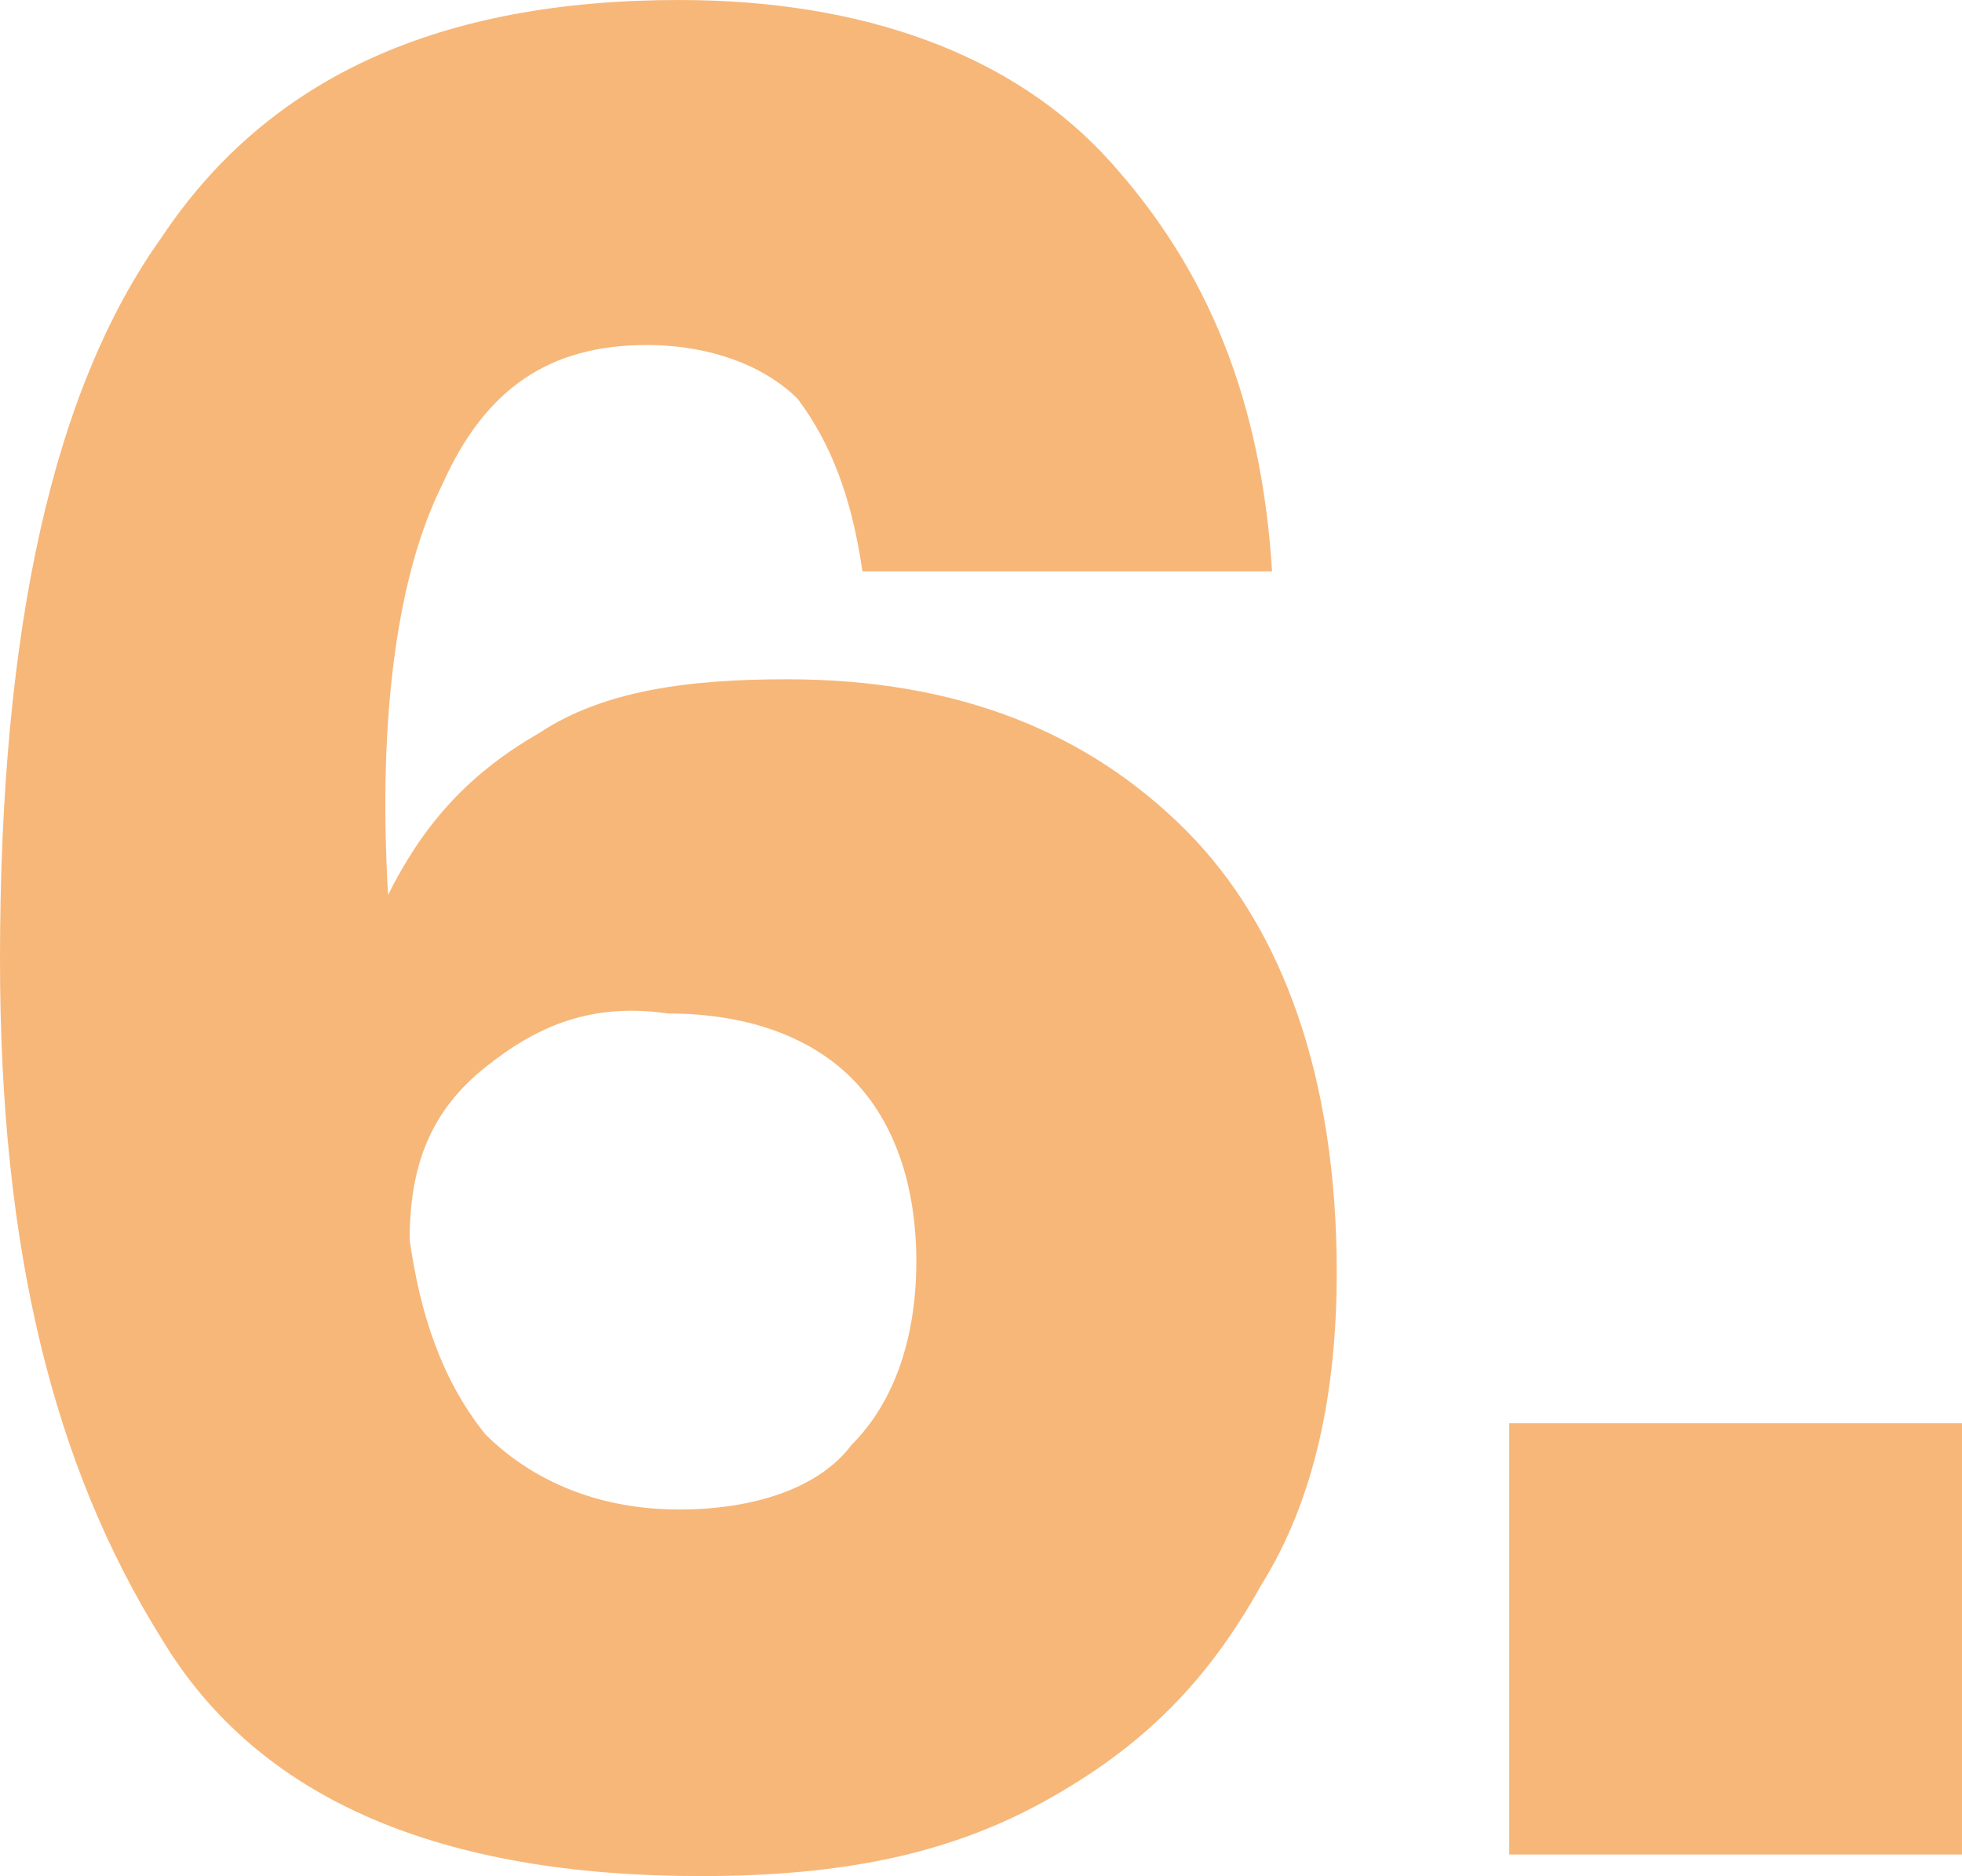
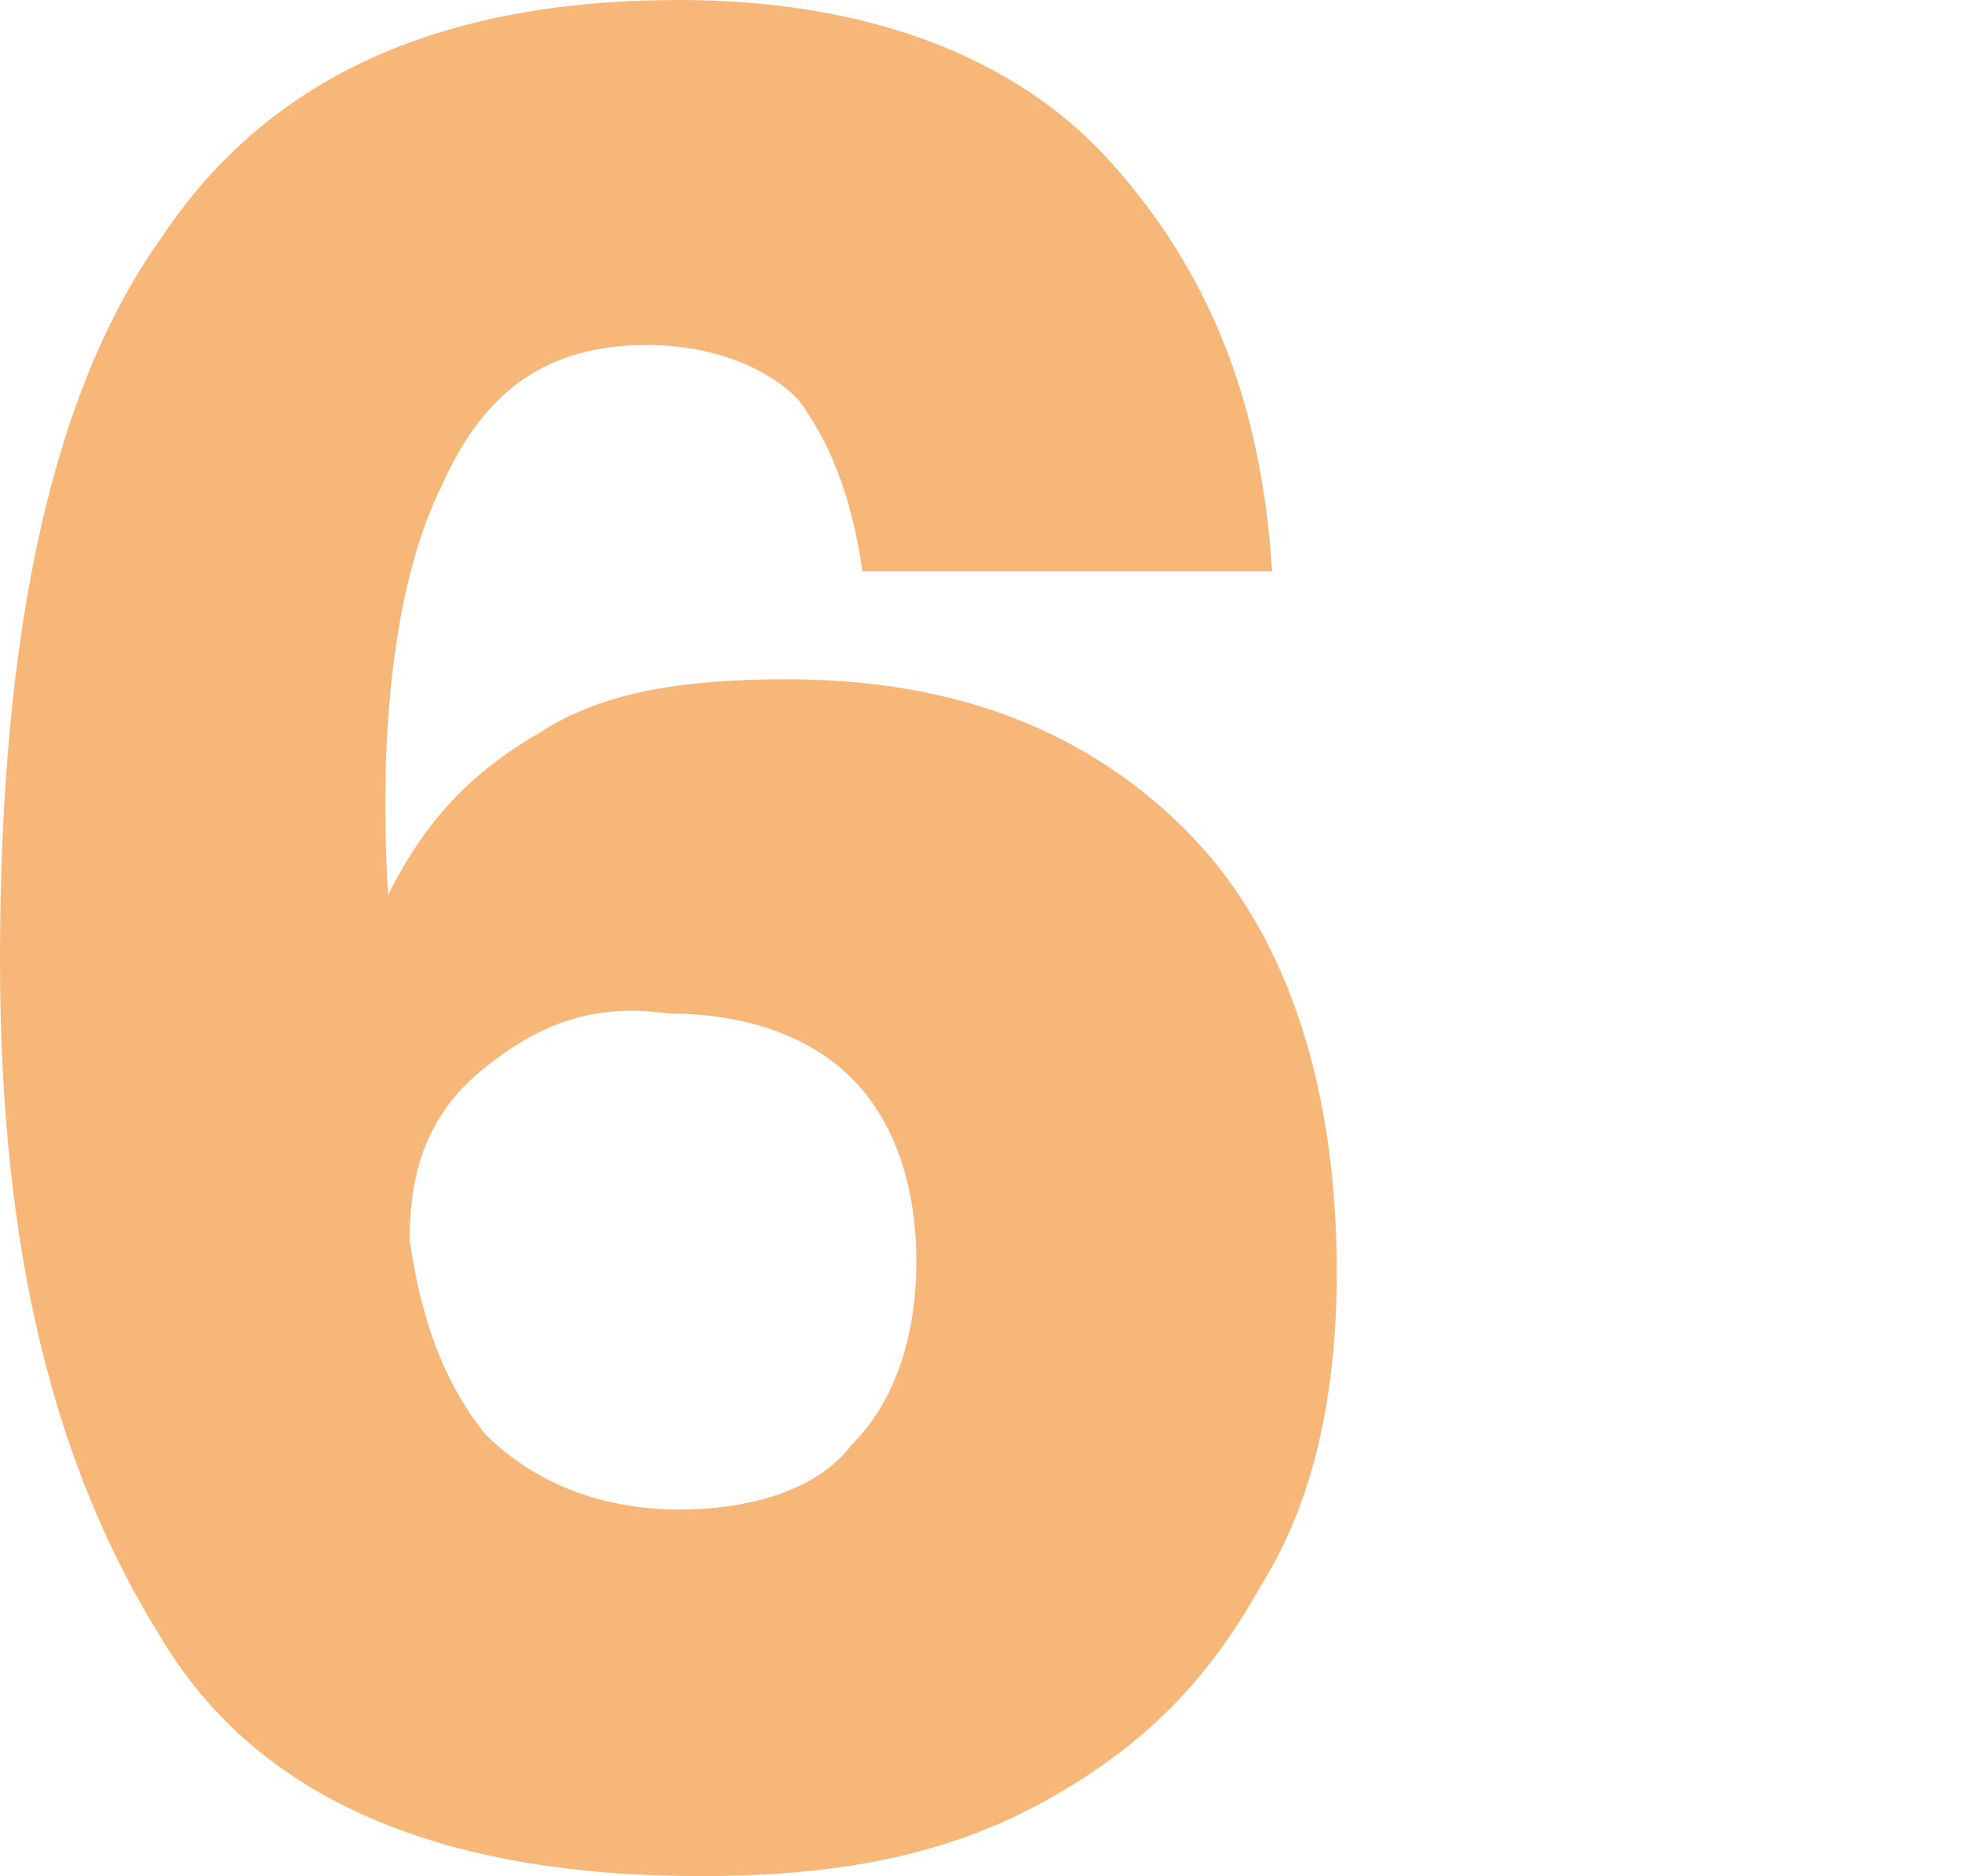
<svg xmlns="http://www.w3.org/2000/svg" version="1.1" id="Ebene_1" x="0px" y="0px" viewBox="0 0 18.2 17.4" style="enable-background:new 0 0 18.2 17.4;" xml:space="preserve">
  <style type="text/css">
	.st0{fill:#F7B779;}
</style>
  <g>
    <path class="st0" d="M7.4,3.7C7.1,3.4,6.6,3.2,6,3.2c-0.9,0-1.5,0.4-1.9,1.3C3.7,5.3,3.5,6.6,3.6,8.3c0.3-0.6,0.7-1.1,1.4-1.5   c0.6-0.4,1.4-0.5,2.3-0.5c1.6,0,2.8,0.5,3.7,1.4c0.9,0.9,1.4,2.3,1.4,4.1c0,1.1-0.2,2.1-0.7,2.9c-0.5,0.9-1.1,1.5-2,2   c-0.9,0.5-1.9,0.7-3.2,0.7c-2.4,0-4.1-0.7-5-2.2C0.5,13.6,0,11.6,0,8.9c0-3.1,0.5-5.3,1.5-6.7C2.5,0.7,4.1,0,6.3,0   c1.7,0,3.1,0.5,4,1.5c0.9,1,1.4,2.2,1.5,3.8H8C7.9,4.6,7.7,4.1,7.4,3.7z M4.5,13.3c0.4,0.4,1,0.7,1.8,0.7c0.7,0,1.3-0.2,1.6-0.6   c0.4-0.4,0.6-1,0.6-1.7c0-0.7-0.2-1.3-0.6-1.7c-0.4-0.4-1-0.6-1.7-0.6C5.5,9.3,5,9.5,4.5,9.9c-0.5,0.4-0.7,0.9-0.7,1.6   C3.9,12.2,4.1,12.8,4.5,13.3z" />
-     <path class="st0" d="M18.2,13.2v4H14v-4H18.2z" />
  </g>
</svg>